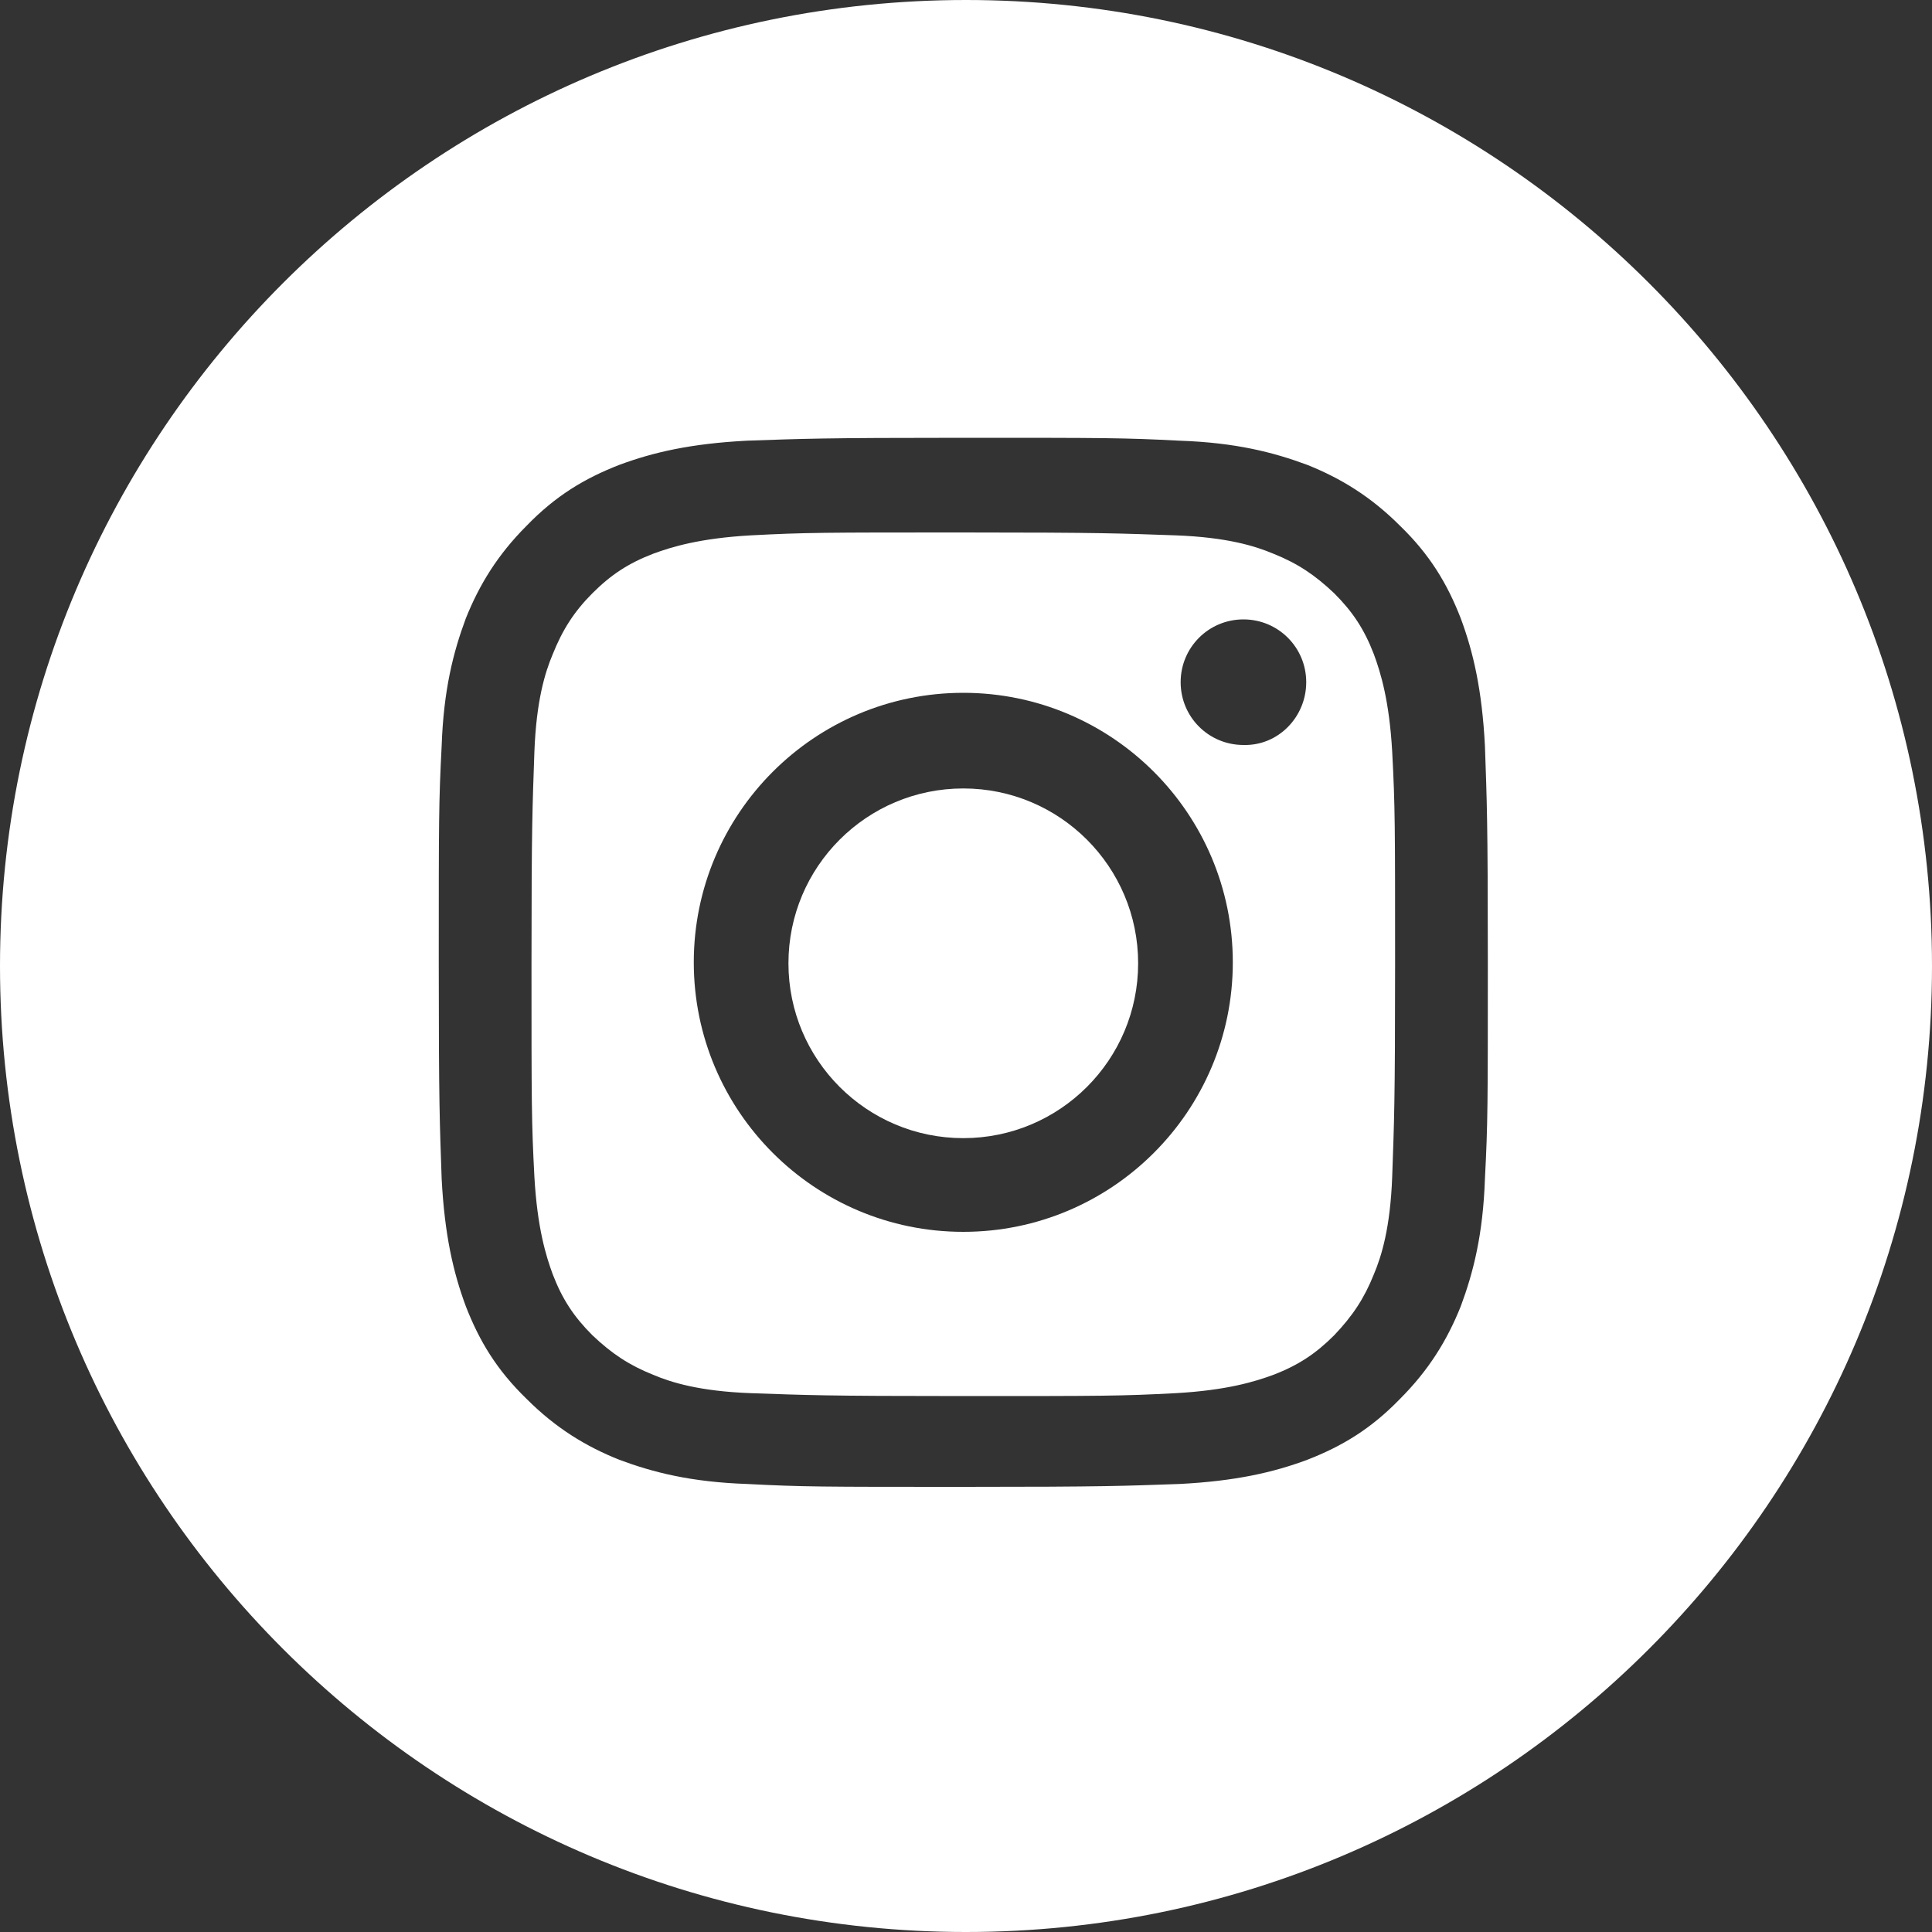
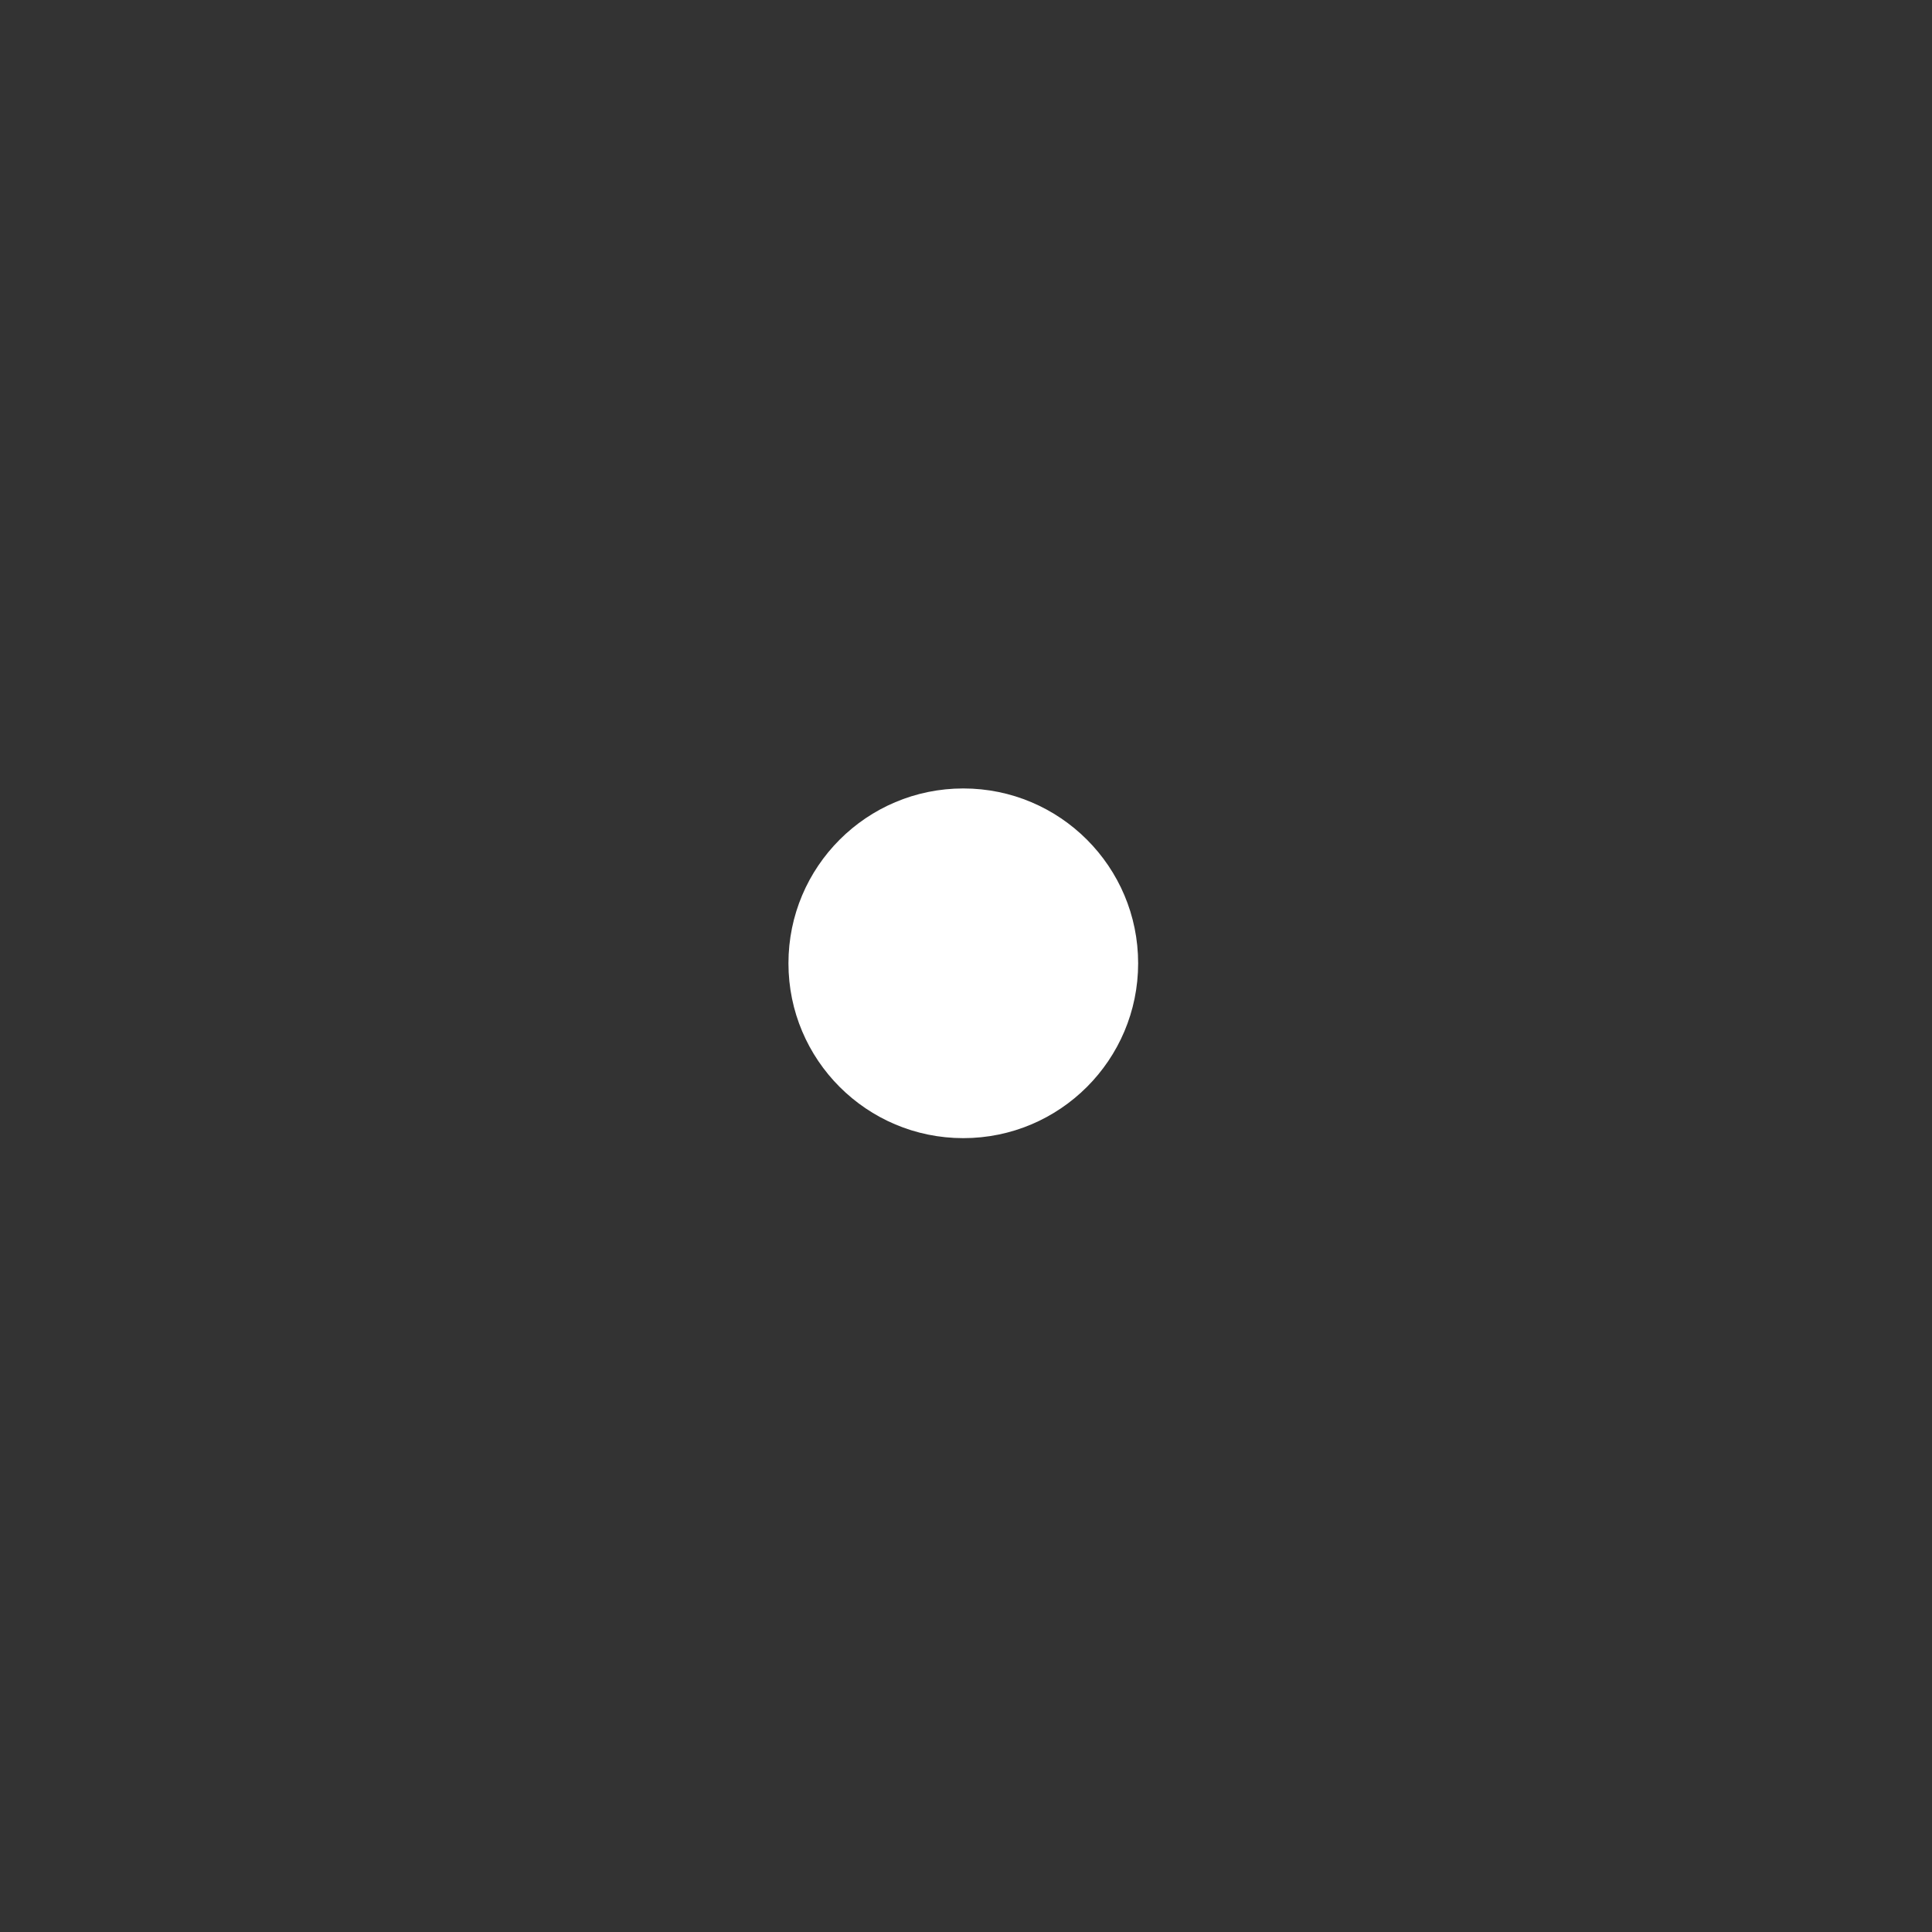
<svg xmlns="http://www.w3.org/2000/svg" id="Ebene_1" data-name="Ebene 1" viewBox="0 0 100 100">
  <rect x="0" y="0" width="100" height="100" fill="#333333" stroke="none" />
  <defs>
    <style>
      .cls-1 {
        fill: #fff;
        stroke-width: 0px;
      }
    </style>
  </defs>
-   <path class="cls-1" d="M71.11,33.86c-.5-1.3-1.1-2.2-2.05-3.15-1-.95-1.9-1.55-3.15-2.05-.95-.4-2.4-.85-5.05-.95-2.9-.1-3.75-.15-11-.15s-8.15,0-11,.15c-2.65.15-4.1.6-5.05.95-1.3.5-2.2,1.1-3.15,2.05-.95.95-1.55,1.9-2.05,3.15-.4.95-.85,2.4-.95,5.05-.1,2.9-.15,3.75-.15,11s0,8.15.15,11c.15,2.65.6,4.1.95,5.05.5,1.3,1.1,2.2,2.05,3.15,1,.95,1.9,1.55,3.15,2.05.95.4,2.4.85,5.05.95,2.9.1,3.75.15,11,.15s8.15,0,11-.15c2.65-.15,4.1-.6,5.05-.95,1.3-.5,2.2-1.1,3.15-2.05.95-1,1.55-1.9,2.05-3.15.4-.95.85-2.4.95-5.05.1-2.9.15-3.75.15-11s0-8.15-.15-11c-.15-2.65-.6-4.1-.95-5.05ZM49.86,63.76c-7.7,0-13.95-6.25-13.95-13.95s6.25-13.95,13.95-13.95,13.95,6.25,13.95,13.95c0,7.7-6.25,13.95-13.95,13.95ZM64.36,38.56c-1.8,0-3.25-1.45-3.25-3.25s1.45-3.25,3.25-3.25,3.25,1.45,3.25,3.25-1.45,3.3-3.25,3.25Z" />
-   <path class="cls-1" d="M50,0C22.4,0,0,22.4,0,50s22.4,50,50,50,50-22.4,50-50S77.6,0,50,0ZM76.86,61.01c-.1,2.9-.6,4.85-1.25,6.6-.7,1.75-1.65,3.3-3.15,4.8-1.5,1.55-3,2.45-4.8,3.15-1.75.65-3.7,1.1-6.6,1.25-2.9.1-3.8.15-11.2.15s-8.3,0-11.2-.15c-2.9-.1-4.85-.6-6.6-1.25-1.75-.7-3.3-1.65-4.8-3.15-1.55-1.5-2.45-3-3.15-4.8-.65-1.75-1.1-3.7-1.25-6.6-.1-2.9-.15-3.8-.15-11.2s0-8.3.15-11.2c.1-2.9.6-4.85,1.25-6.6.7-1.75,1.65-3.3,3.15-4.8,1.5-1.55,3-2.45,4.8-3.15,1.75-.65,3.7-1.1,6.6-1.25,2.9-.1,3.8-.15,11.2-.15s8.3,0,11.2.15c2.9.1,4.85.6,6.6,1.25,1.75.7,3.3,1.65,4.8,3.15,1.55,1.5,2.45,3,3.15,4.8.65,1.75,1.1,3.7,1.25,6.6.1,2.9.15,3.8.15,11.2s0,8.3-.15,11.2Z" />
  <circle class="cls-1" cx="49.86" cy="49.86" r="9.05" />
</svg>